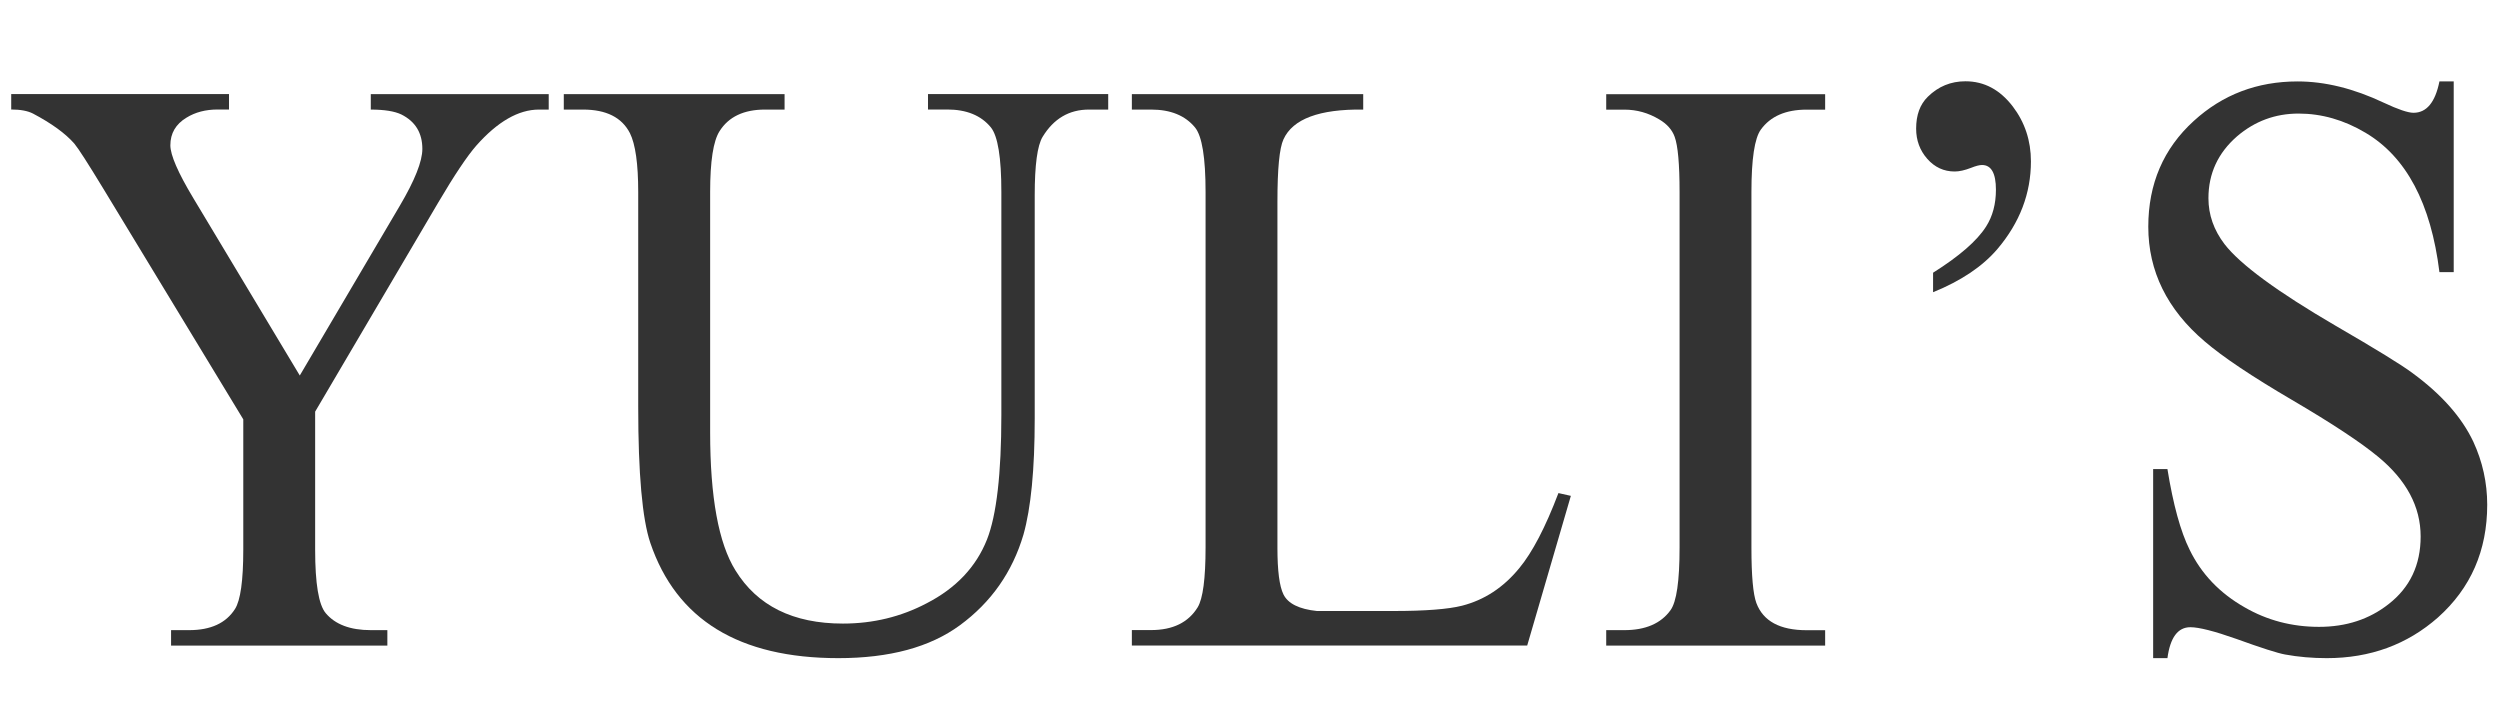
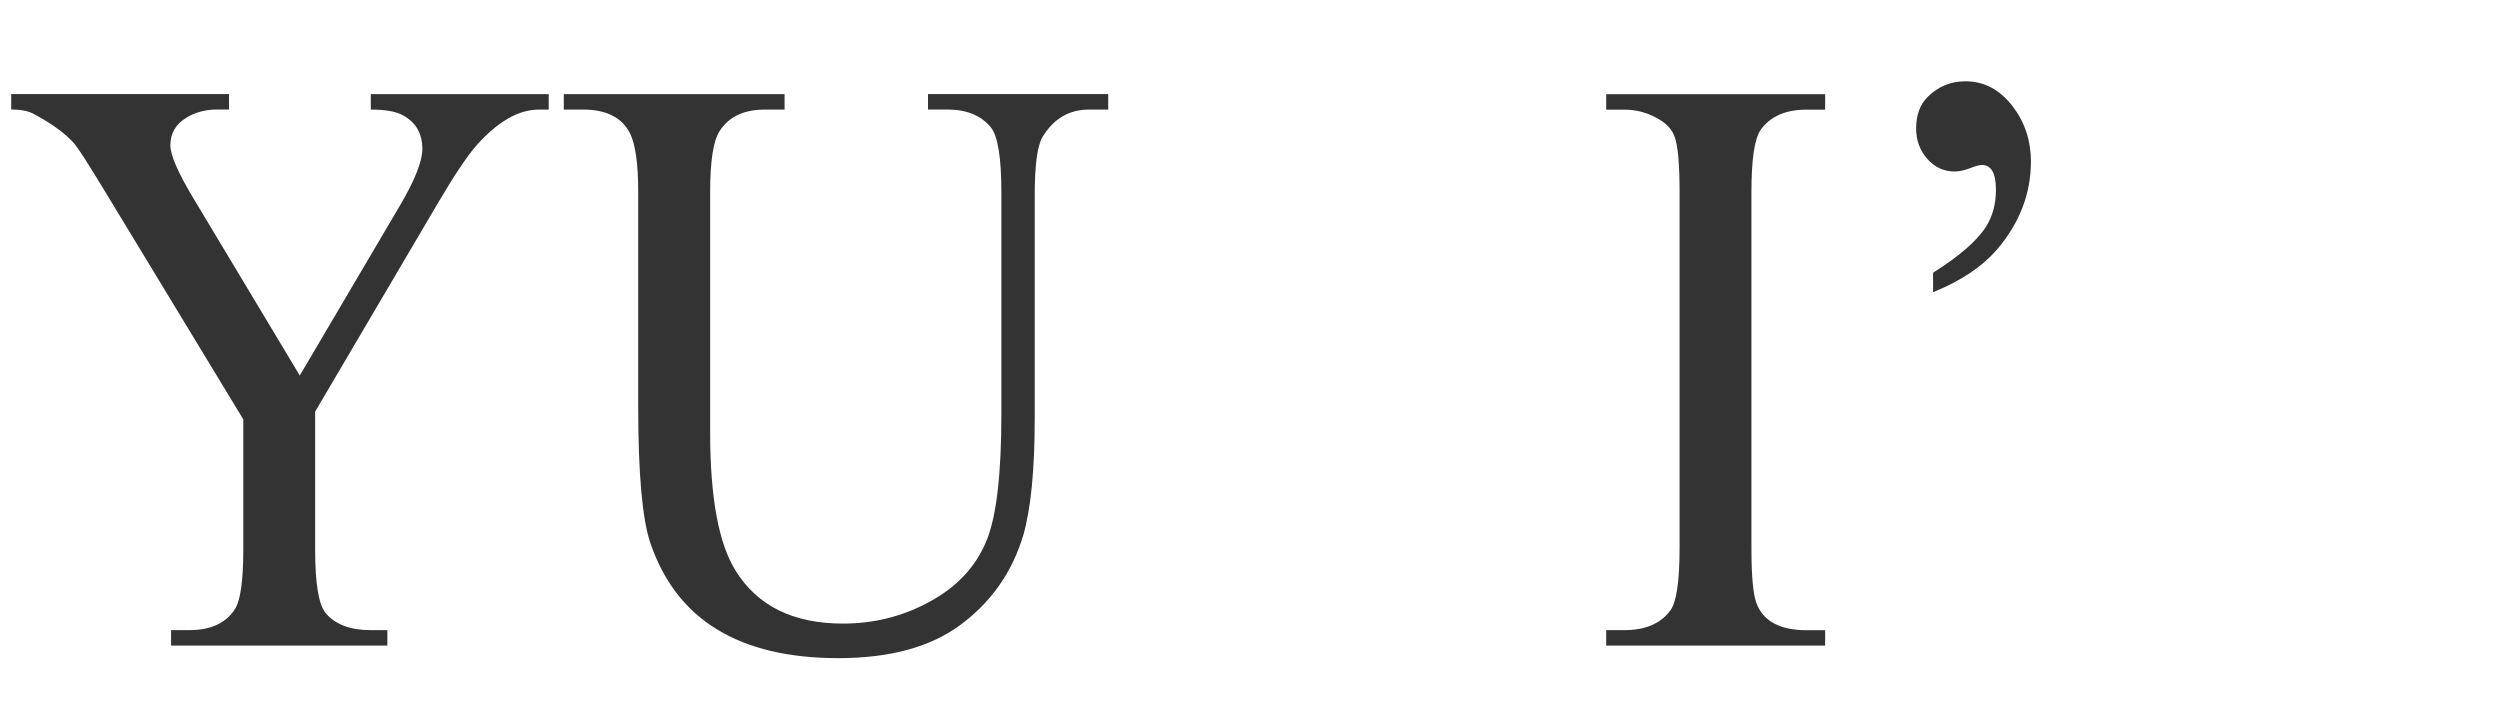
<svg xmlns="http://www.w3.org/2000/svg" id="Layer_1" x="0px" y="0px" viewBox="0 0 350 100" style="enable-background:new 0 0 350 100;" xml:space="preserve">
  <style type="text/css">	.st0{fill:#333333;}</style>
  <g>
    <path class="st0" d="M76.83,15.34h-1.37c-2.88,0-5.81,1.69-8.79,5.06c-1.26,1.44-3.04,4.09-5.32,7.96L44.12,57.63v19.33  c0,4.74,0.49,7.69,1.47,8.87c1.33,1.59,3.44,2.39,6.32,2.39h2.32v2.16H23.95v-2.16h2.53c3.02,0,5.16-0.98,6.42-2.96  c0.77-1.21,1.16-3.98,1.16-8.3V58.71L14.47,26.42c-2.14-3.52-3.49-5.63-4.06-6.31c-1.26-1.44-3.2-2.84-5.79-4.21  c-0.74-0.38-1.76-0.57-3.05-0.57v-2.16h30.49v2.16h-1.58c-1.69,0-3.14,0.38-4.37,1.14c-1.51,0.91-2.26,2.2-2.26,3.87  c0,1.36,1.07,3.83,3.21,7.39l14.91,24.84l14-23.76c2.1-3.56,3.16-6.22,3.16-7.96c0-2.24-0.98-3.85-2.95-4.83  c-0.95-0.45-2.37-0.68-4.27-0.68v-2.16h24.91V15.34z" />
    <path class="st0" d="M155.14,15.34h-2.69c-2.77,0-4.93,1.27-6.48,3.81c-0.74,1.21-1.11,3.94-1.11,8.19V58.6  c0,7.13-0.53,12.54-1.58,16.26c-1.55,5.23-4.51,9.46-8.9,12.68c-4.18,3.07-9.85,4.6-17.01,4.6c-13.9,0-22.68-5.38-26.33-16.15  c-1.12-3.33-1.69-9.67-1.69-18.99V26.88c0-3.94-0.39-6.69-1.16-8.24c-1.13-2.2-3.32-3.3-6.56-3.3h-2.7v-2.16h30.91v2.16h-2.75  c-2.96,0-5.08,1.01-6.35,3.02c-0.88,1.37-1.32,4.21-1.32,8.53v33.62c0,9.1,1.18,15.55,3.54,19.34c3.06,4.97,8.08,7.45,15.05,7.45  c4.22,0,8.13-0.95,11.72-2.84c4.12-2.12,6.93-5.1,8.45-8.93c1.34-3.41,2.01-9.22,2.01-17.41V26.88c0-4.82-0.49-7.83-1.47-9.05  c-1.37-1.67-3.41-2.5-6.11-2.5h-2.69v-2.16h25.23V15.34z" />
-     <path class="st0" d="M219.92,69.42l-6.11,20.95h-55.35v-2.16h2.7c3.03,0,5.2-1.06,6.51-3.18c0.74-1.21,1.11-4.02,1.11-8.41V26.88  c0-4.81-0.49-7.83-1.48-9.04c-1.38-1.67-3.42-2.5-6.14-2.5h-2.7v-2.16h32.39v2.16c-6.14-0.08-9.86,1.31-11.16,4.16  c-0.57,1.22-0.85,4.12-0.85,8.71v48.51c0,3.19,0.28,5.35,0.84,6.49c0.63,1.29,2.2,2.07,4.69,2.33h10.71c4.46,0,7.66-0.25,9.6-0.74  c3.13-0.8,5.8-2.55,8.02-5.26c1.83-2.21,3.66-5.71,5.48-10.51L219.92,69.42z" />
    <path class="st0" d="M255.52,90.38h-30.65v-2.16h2.54c2.96,0,5.12-0.93,6.46-2.79c0.85-1.17,1.27-4.09,1.27-8.75v-49.8  c0-3.9-0.23-6.48-0.69-7.73c-0.35-0.98-1.08-1.8-2.17-2.44c-1.52-0.91-3.14-1.36-4.87-1.36h-2.54v-2.16h30.65v2.16h-2.59  c-2.93,0-5.06,0.93-6.41,2.79c-0.88,1.21-1.32,4.13-1.32,8.75v49.8c0,3.9,0.23,6.48,0.69,7.73c0.95,2.54,3.3,3.81,7.04,3.81h2.59  V90.38z" />
    <path class="st0" d="M284.33,22.59c0,4.49-1.56,8.58-4.69,12.27c-2.07,2.43-5.07,4.45-9.01,6.05v-2.73  c3.67-2.31,6.15-4.46,7.42-6.46c0.92-1.44,1.38-3.16,1.38-5.16c0-2.31-0.65-3.46-1.95-3.46c-0.35,0-0.87,0.13-1.54,0.4  c-0.88,0.34-1.64,0.51-2.28,0.51c-1.52,0-2.8-0.59-3.84-1.77c-1.04-1.18-1.56-2.59-1.56-4.23c0-1.91,0.54-3.39,1.63-4.46  c1.47-1.45,3.23-2.17,5.27-2.17c2.63,0,4.84,1.18,6.64,3.54C283.48,17.13,284.33,19.7,284.33,22.59z" />
-     <path class="st0" d="M348.21,70.66c0,6.42-2.3,11.68-6.89,15.78c-4.31,3.8-9.5,5.7-15.57,5.7c-2.03,0-3.98-0.17-5.84-0.51  c-1.05-0.19-3.33-0.92-6.84-2.19c-3.09-1.09-5.22-1.63-6.42-1.63c-1.75,0-2.82,1.44-3.21,4.33h-2V65.67h2  c0.81,4.99,1.84,8.75,3.11,11.3c1.65,3.39,4.21,6.07,7.69,8.05c3.16,1.83,6.64,2.74,10.43,2.74c3.79,0,7.04-1.06,9.74-3.19  c2.98-2.32,4.48-5.47,4.48-9.46c0-4.18-1.99-7.9-5.96-11.17c-2.43-2.01-6.44-4.66-12.05-7.95c-5.61-3.29-9.68-6.01-12.21-8.18  c-5.27-4.48-7.91-9.84-7.91-16.07c0-6,2.12-10.94,6.37-14.81c4.04-3.69,8.88-5.53,14.54-5.53c3.83,0,7.85,0.99,12.06,2.98  c2,0.94,3.39,1.41,4.16,1.41c1.83,0,3.04-1.46,3.63-4.39h2v26.7h-2c-1.19-9.63-4.64-16.14-10.36-19.52  c-3.01-1.79-6.13-2.68-9.36-2.68c-3.26,0-6.13,1.06-8.62,3.19c-2.66,2.32-4,5.2-4,8.66c0,2.32,0.75,4.46,2.26,6.44  c2.21,2.85,7.38,6.65,15.52,11.4c5.64,3.27,9.26,5.49,10.83,6.67c4.03,2.96,6.85,6.15,8.47,9.57  C347.56,64.64,348.21,67.59,348.21,70.66z" />
  </g>
</svg>